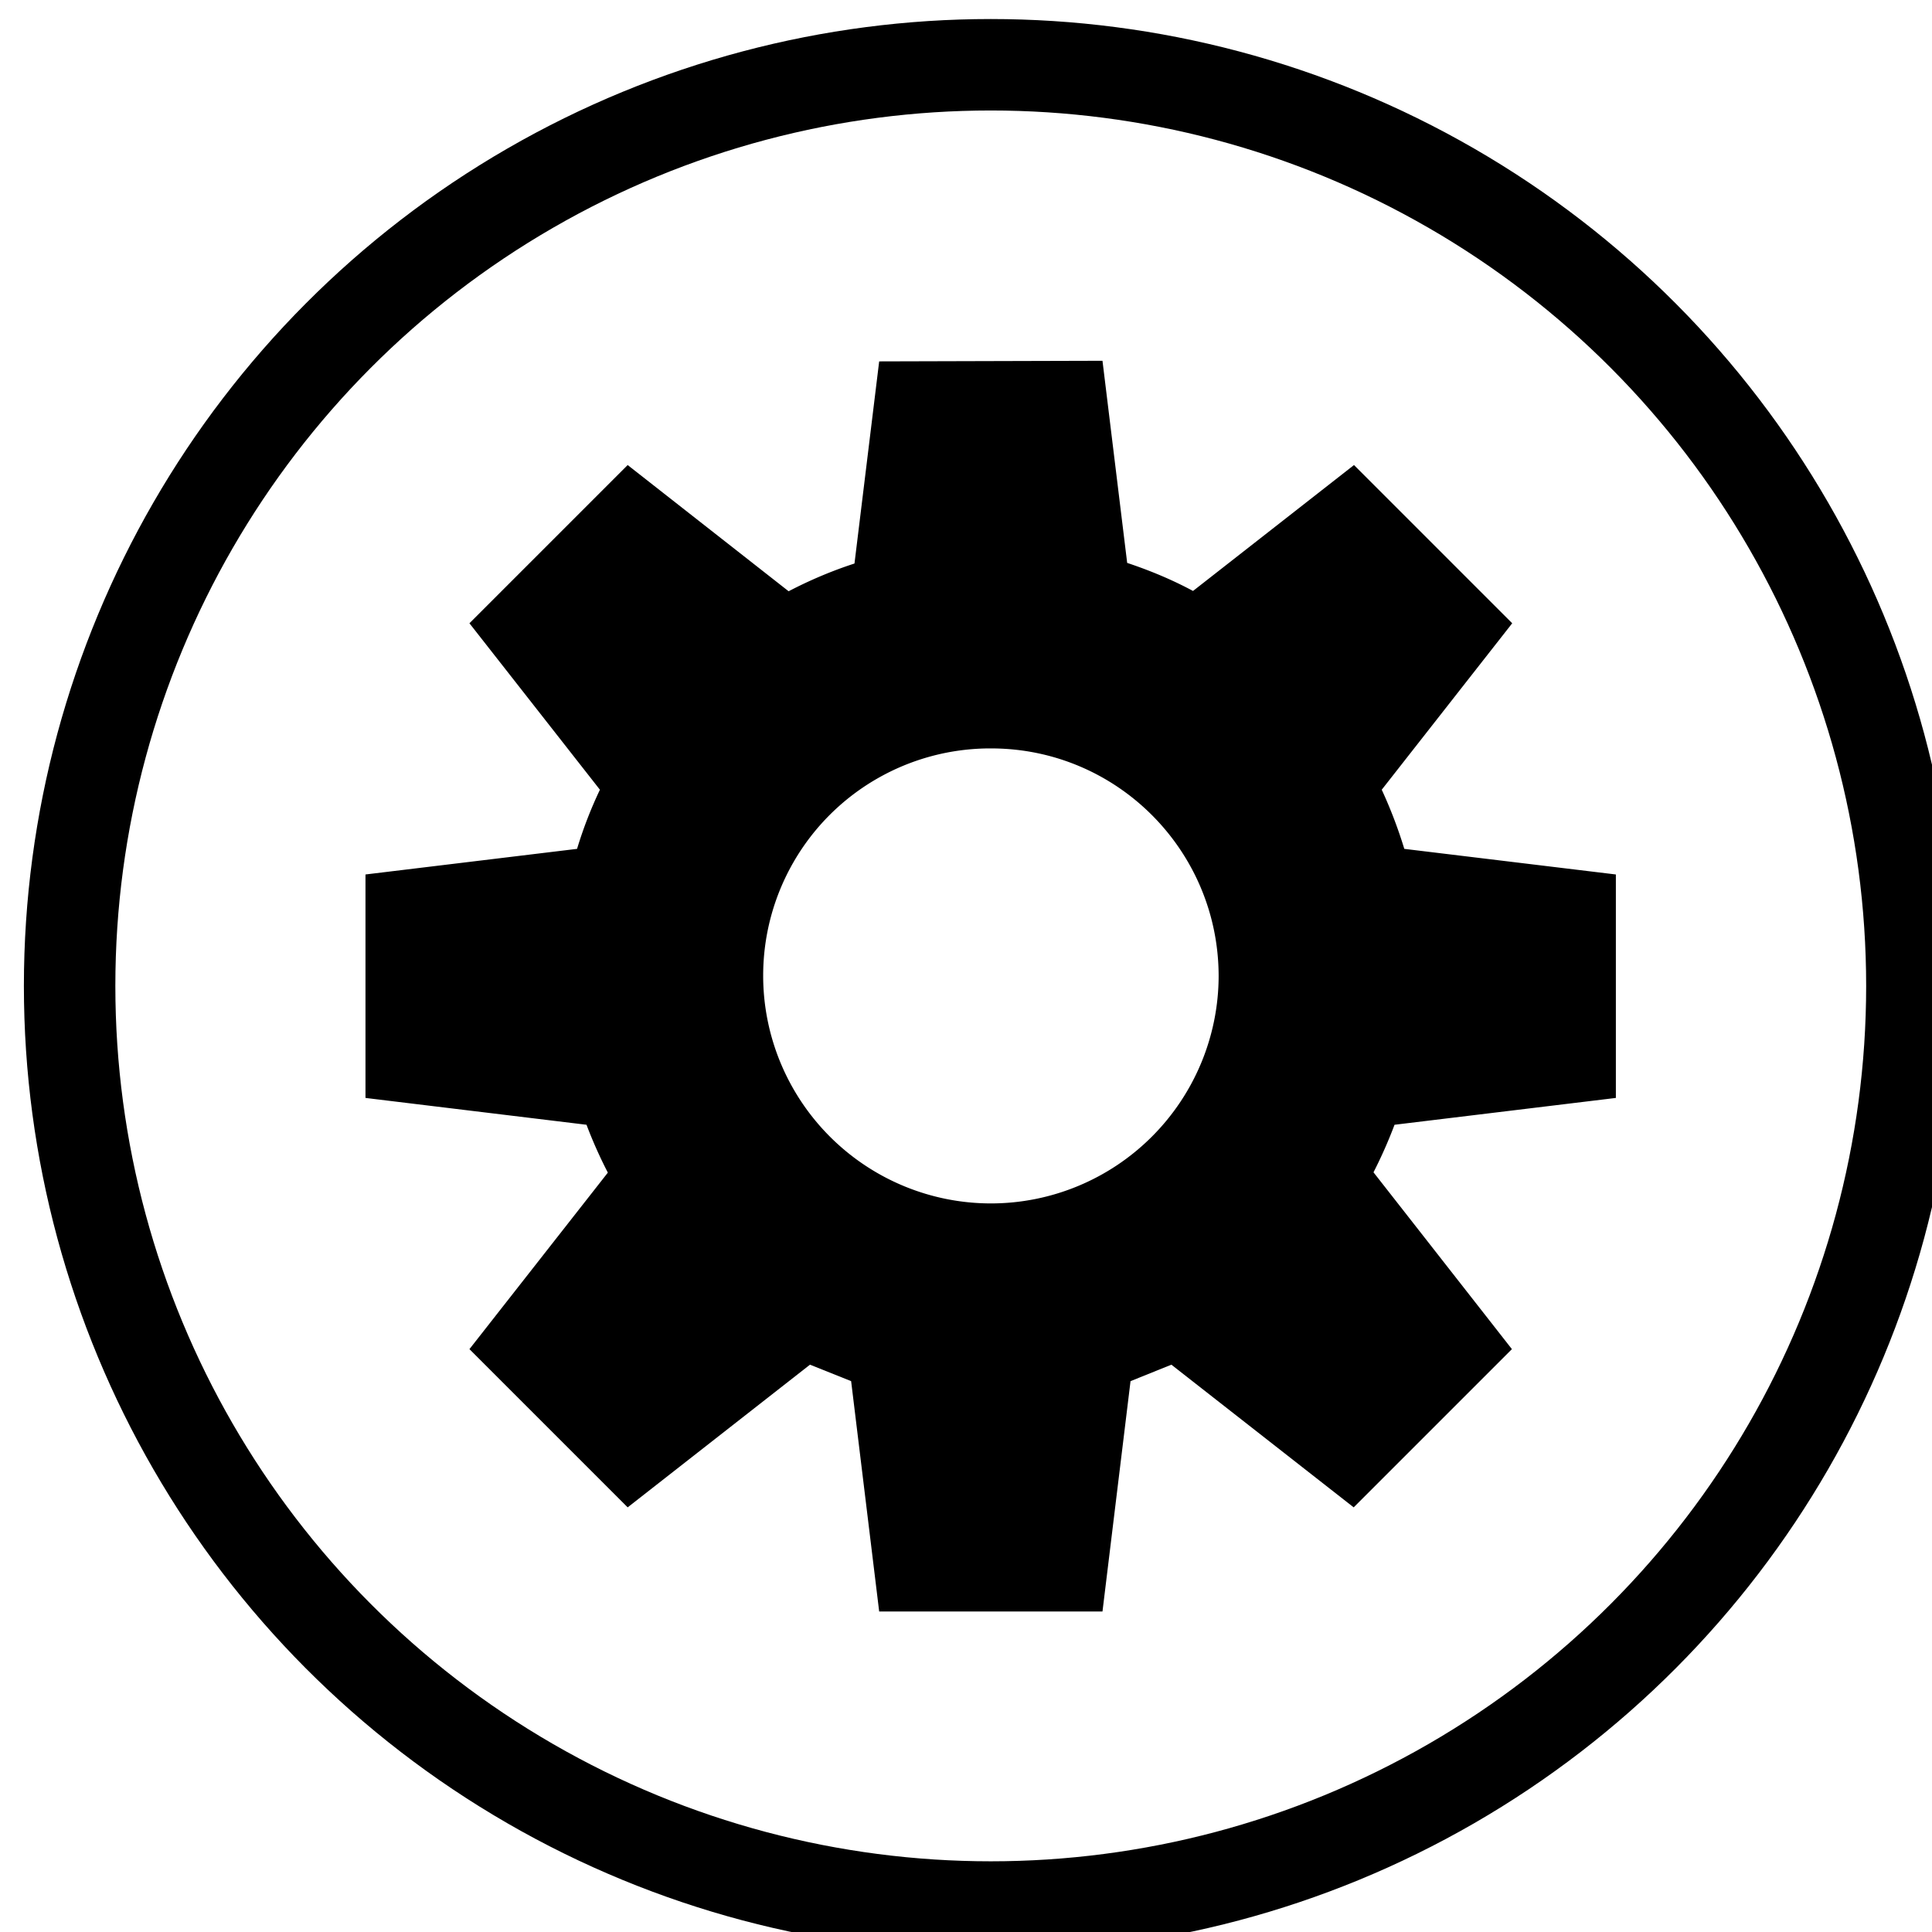
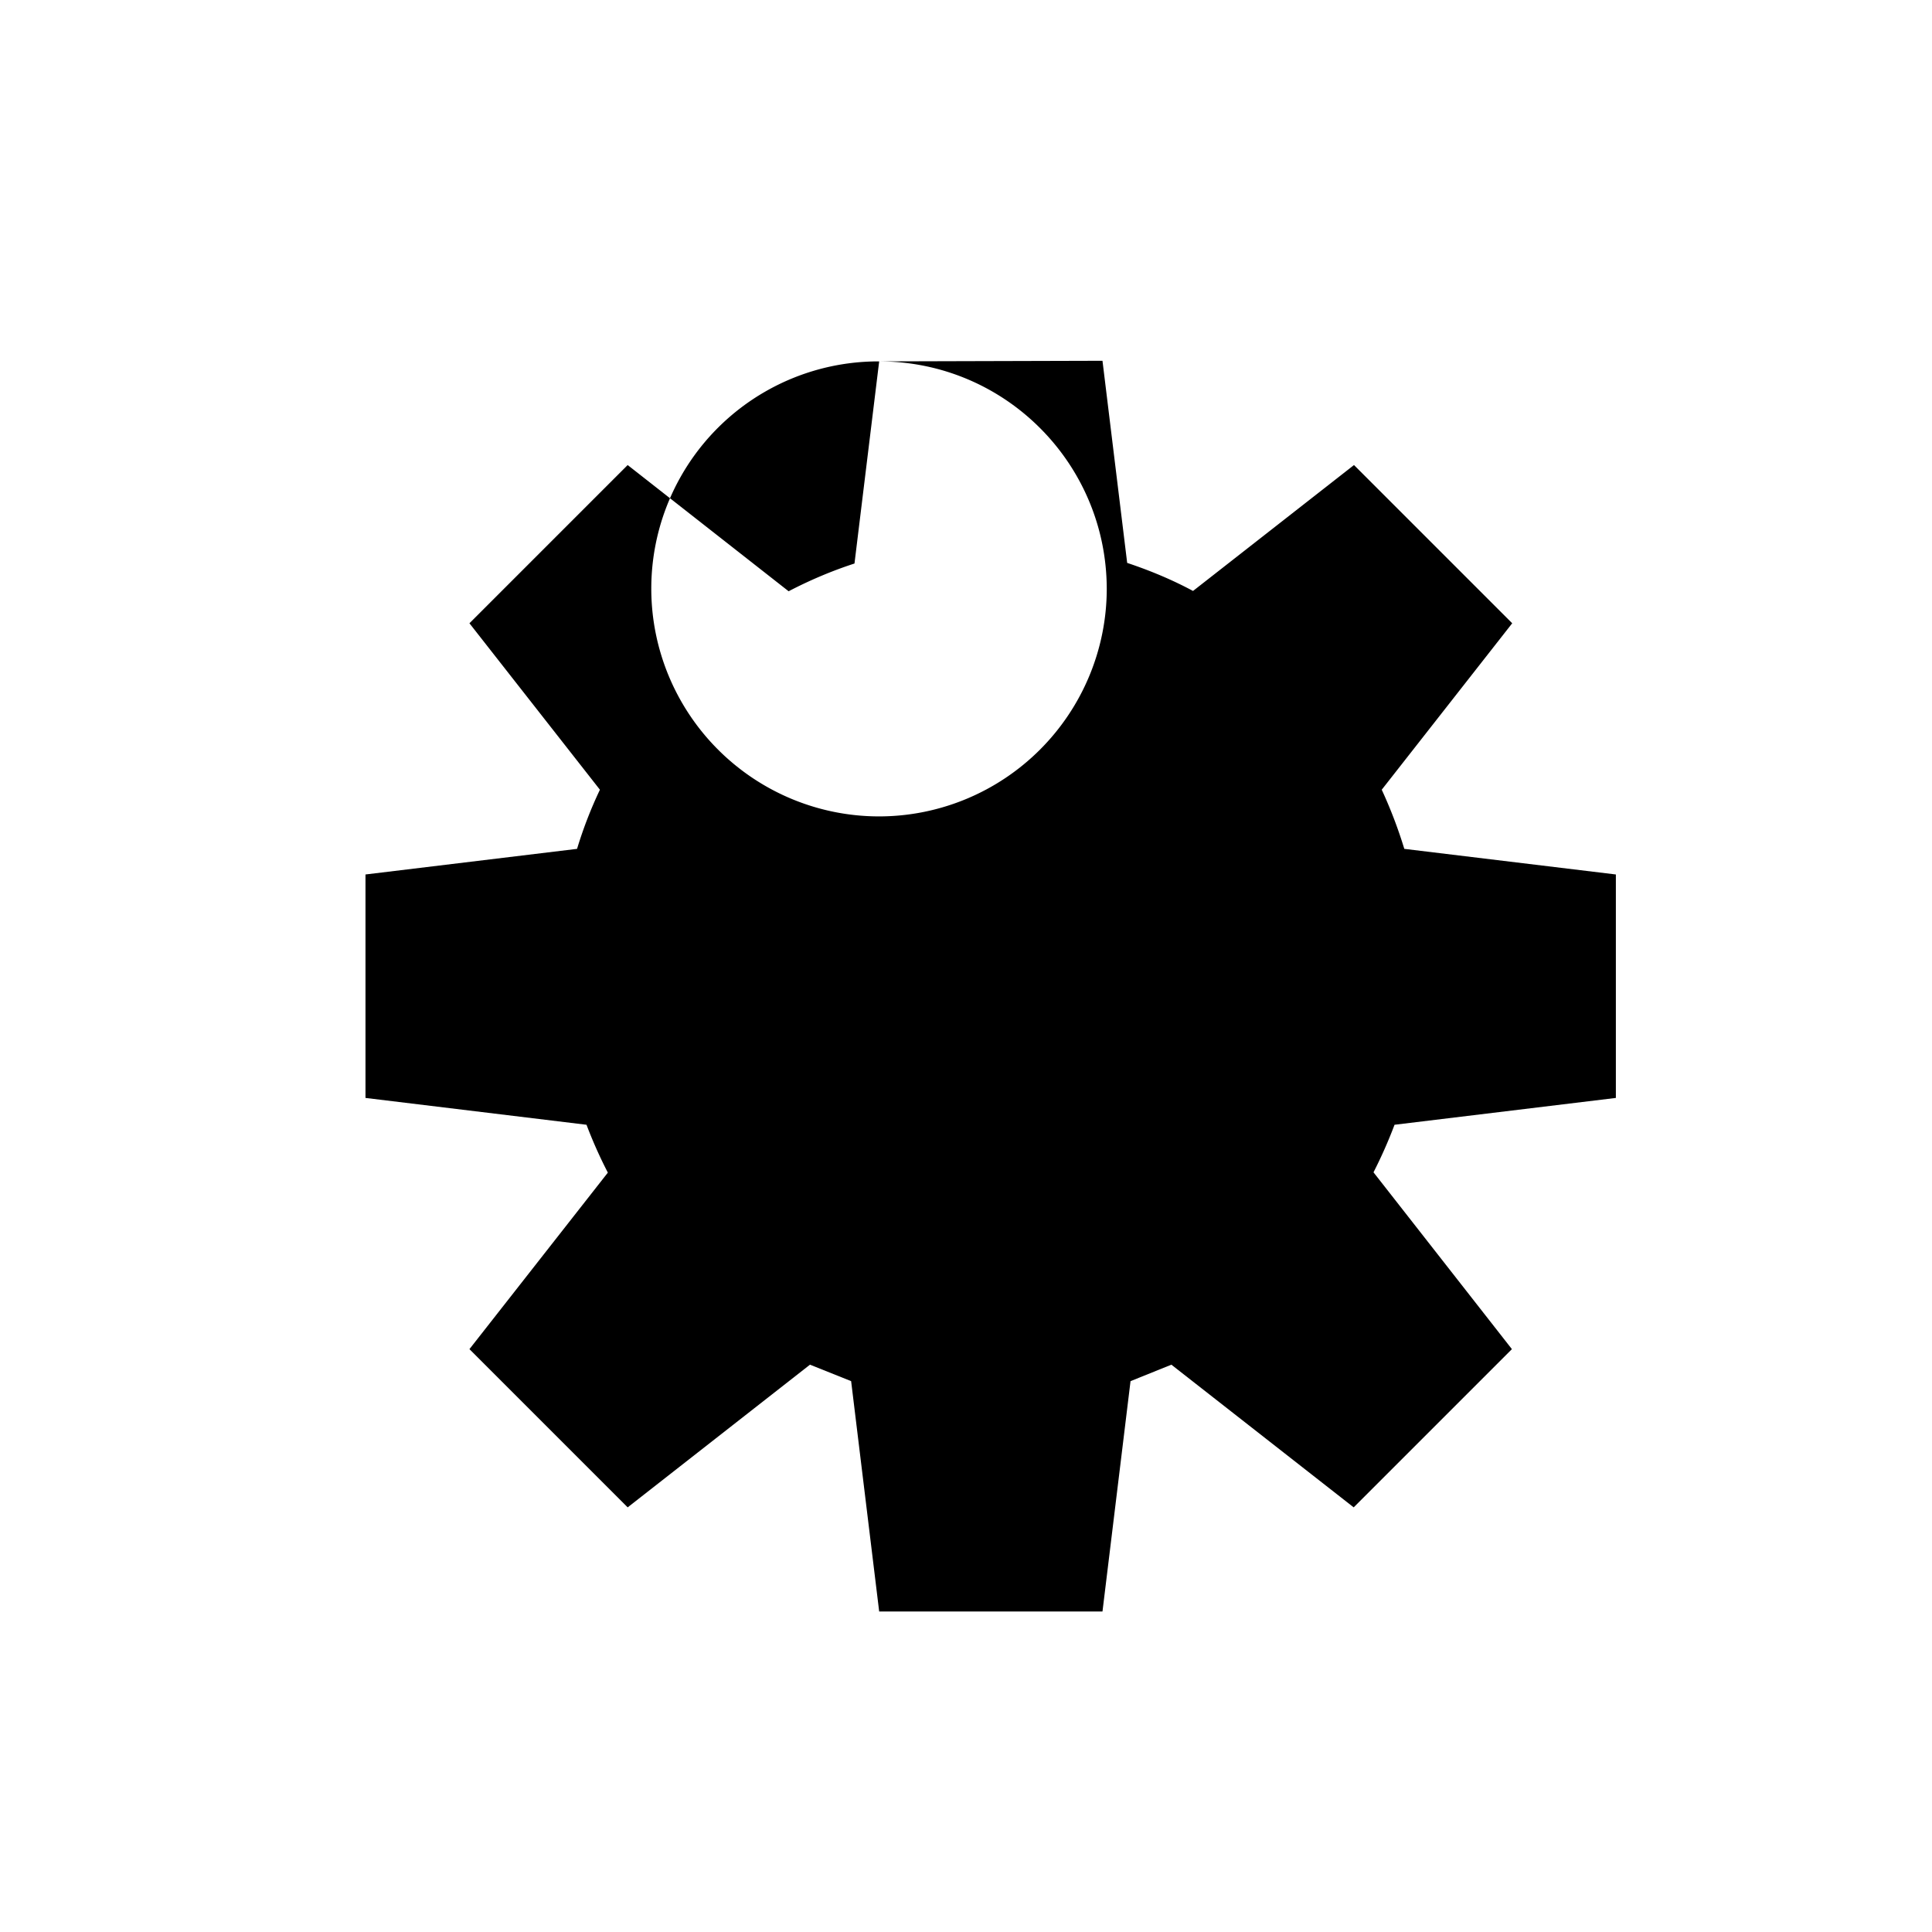
<svg xmlns="http://www.w3.org/2000/svg" width="24" height="24" viewBox="0 0 6.35 6.35">
  <g transform="matrix(.501 0 0 .501 -81.593 -64.846)">
-     <circle cx="169.36" cy="135.901" r="6.043" fill="none" stroke="#000" stroke-width=".6" stroke-linejoin="round" />
-     <path d="M168.628 131.804l-.162 1.326c-.148.048-.294.11-.432.182l-1.056-.828-1.038 1.038.856 1.092a2.77 2.77 0 0 0-.15.388l-1.388.168v1.466l1.45.176a2.97 2.97 0 0 0 .14.314l-.908 1.158 1.038 1.038 1.196-.936.27.108.184 1.511h1.465l.184-1.511.268-.108 1.196.936 1.038-1.038-.908-1.16c.052-.102.098-.206.138-.312l1.452-.176v-1.466l-1.388-.168a3.04 3.04 0 0 0-.148-.388l.856-1.092-1.038-1.038-1.056.826c-.138-.074-.282-.134-.432-.184l-.162-1.326zm.734 2.539c.824 0 1.491.668 1.493 1.491 0 .396-.158.776-.438 1.056s-.66.438-1.056.438-.776-.158-1.056-.438-.438-.66-.438-1.056a1.49 1.49 0 0 1 1.493-1.491z" paint-order="normal" />
+     <path d="M168.628 131.804l-.162 1.326c-.148.048-.294.11-.432.182l-1.056-.828-1.038 1.038.856 1.092a2.77 2.77 0 0 0-.15.388l-1.388.168v1.466l1.45.176a2.97 2.97 0 0 0 .14.314l-.908 1.158 1.038 1.038 1.196-.936.27.108.184 1.511h1.465l.184-1.511.268-.108 1.196.936 1.038-1.038-.908-1.16c.052-.102.098-.206.138-.312l1.452-.176v-1.466l-1.388-.168a3.04 3.04 0 0 0-.148-.388l.856-1.092-1.038-1.038-1.056.826c-.138-.074-.282-.134-.432-.184l-.162-1.326zc.824 0 1.491.668 1.493 1.491 0 .396-.158.776-.438 1.056s-.66.438-1.056.438-.776-.158-1.056-.438-.438-.66-.438-1.056a1.49 1.49 0 0 1 1.493-1.491z" paint-order="normal" />
  </g>
</svg>